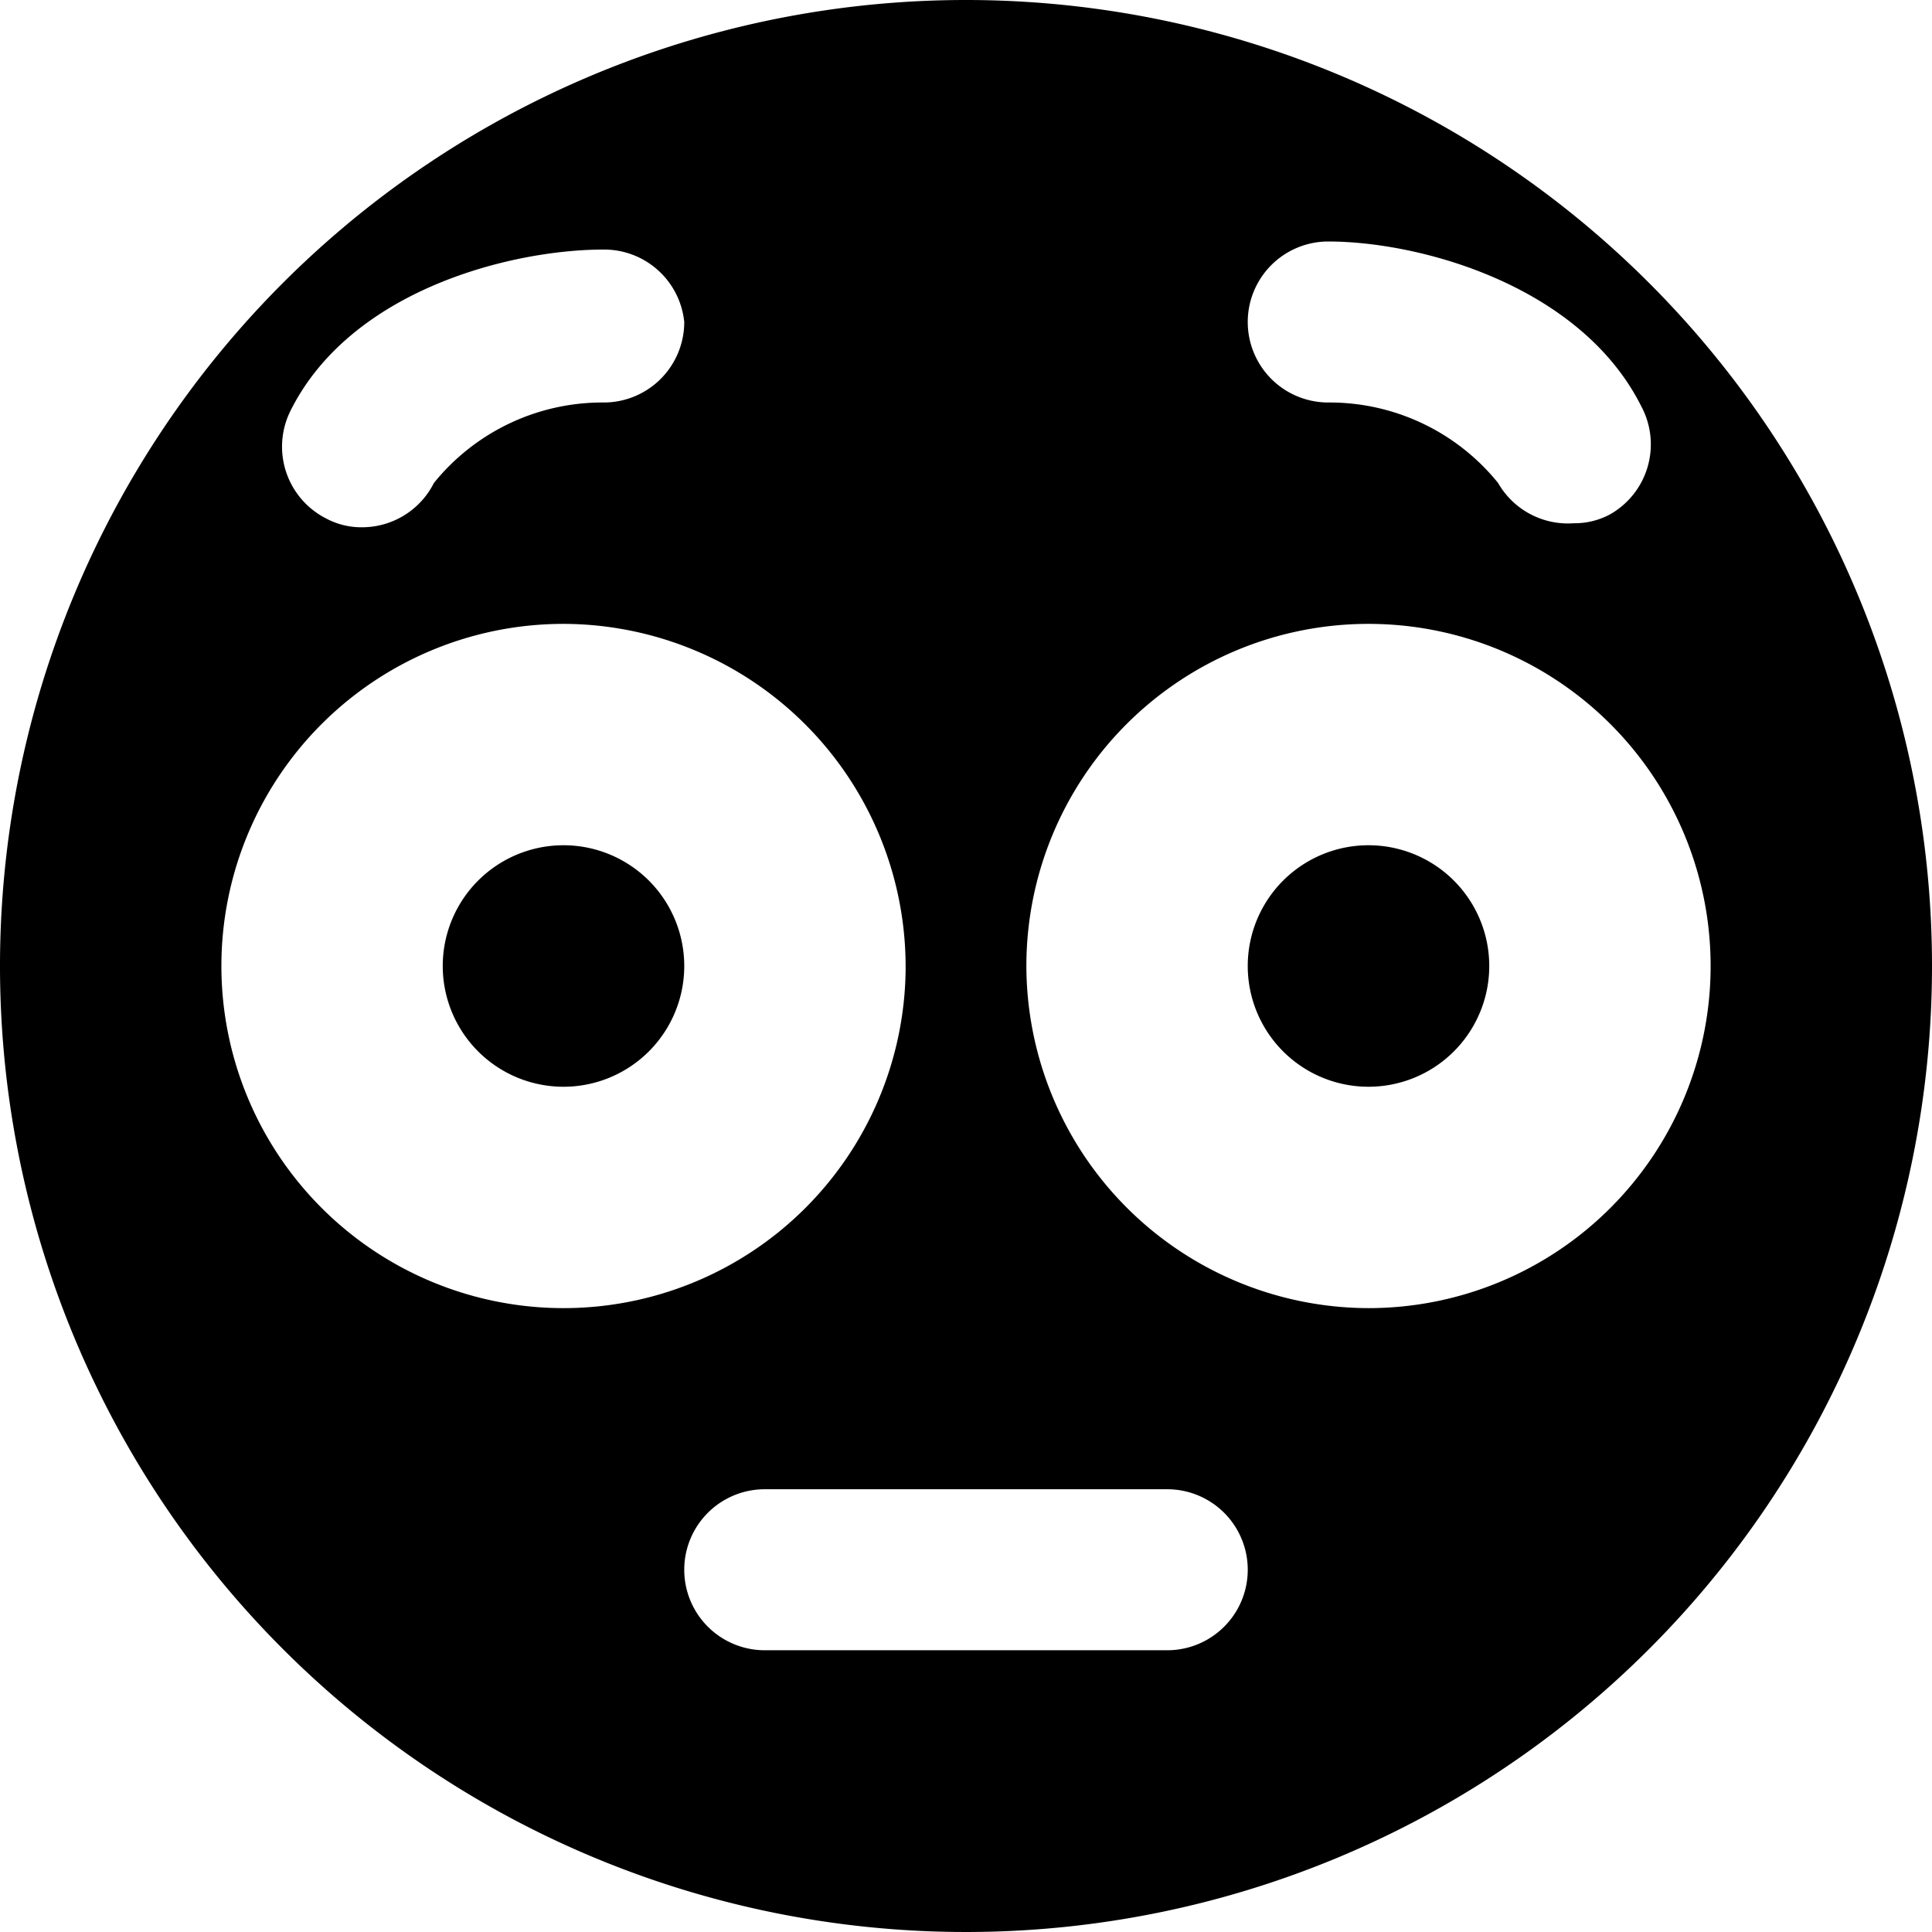
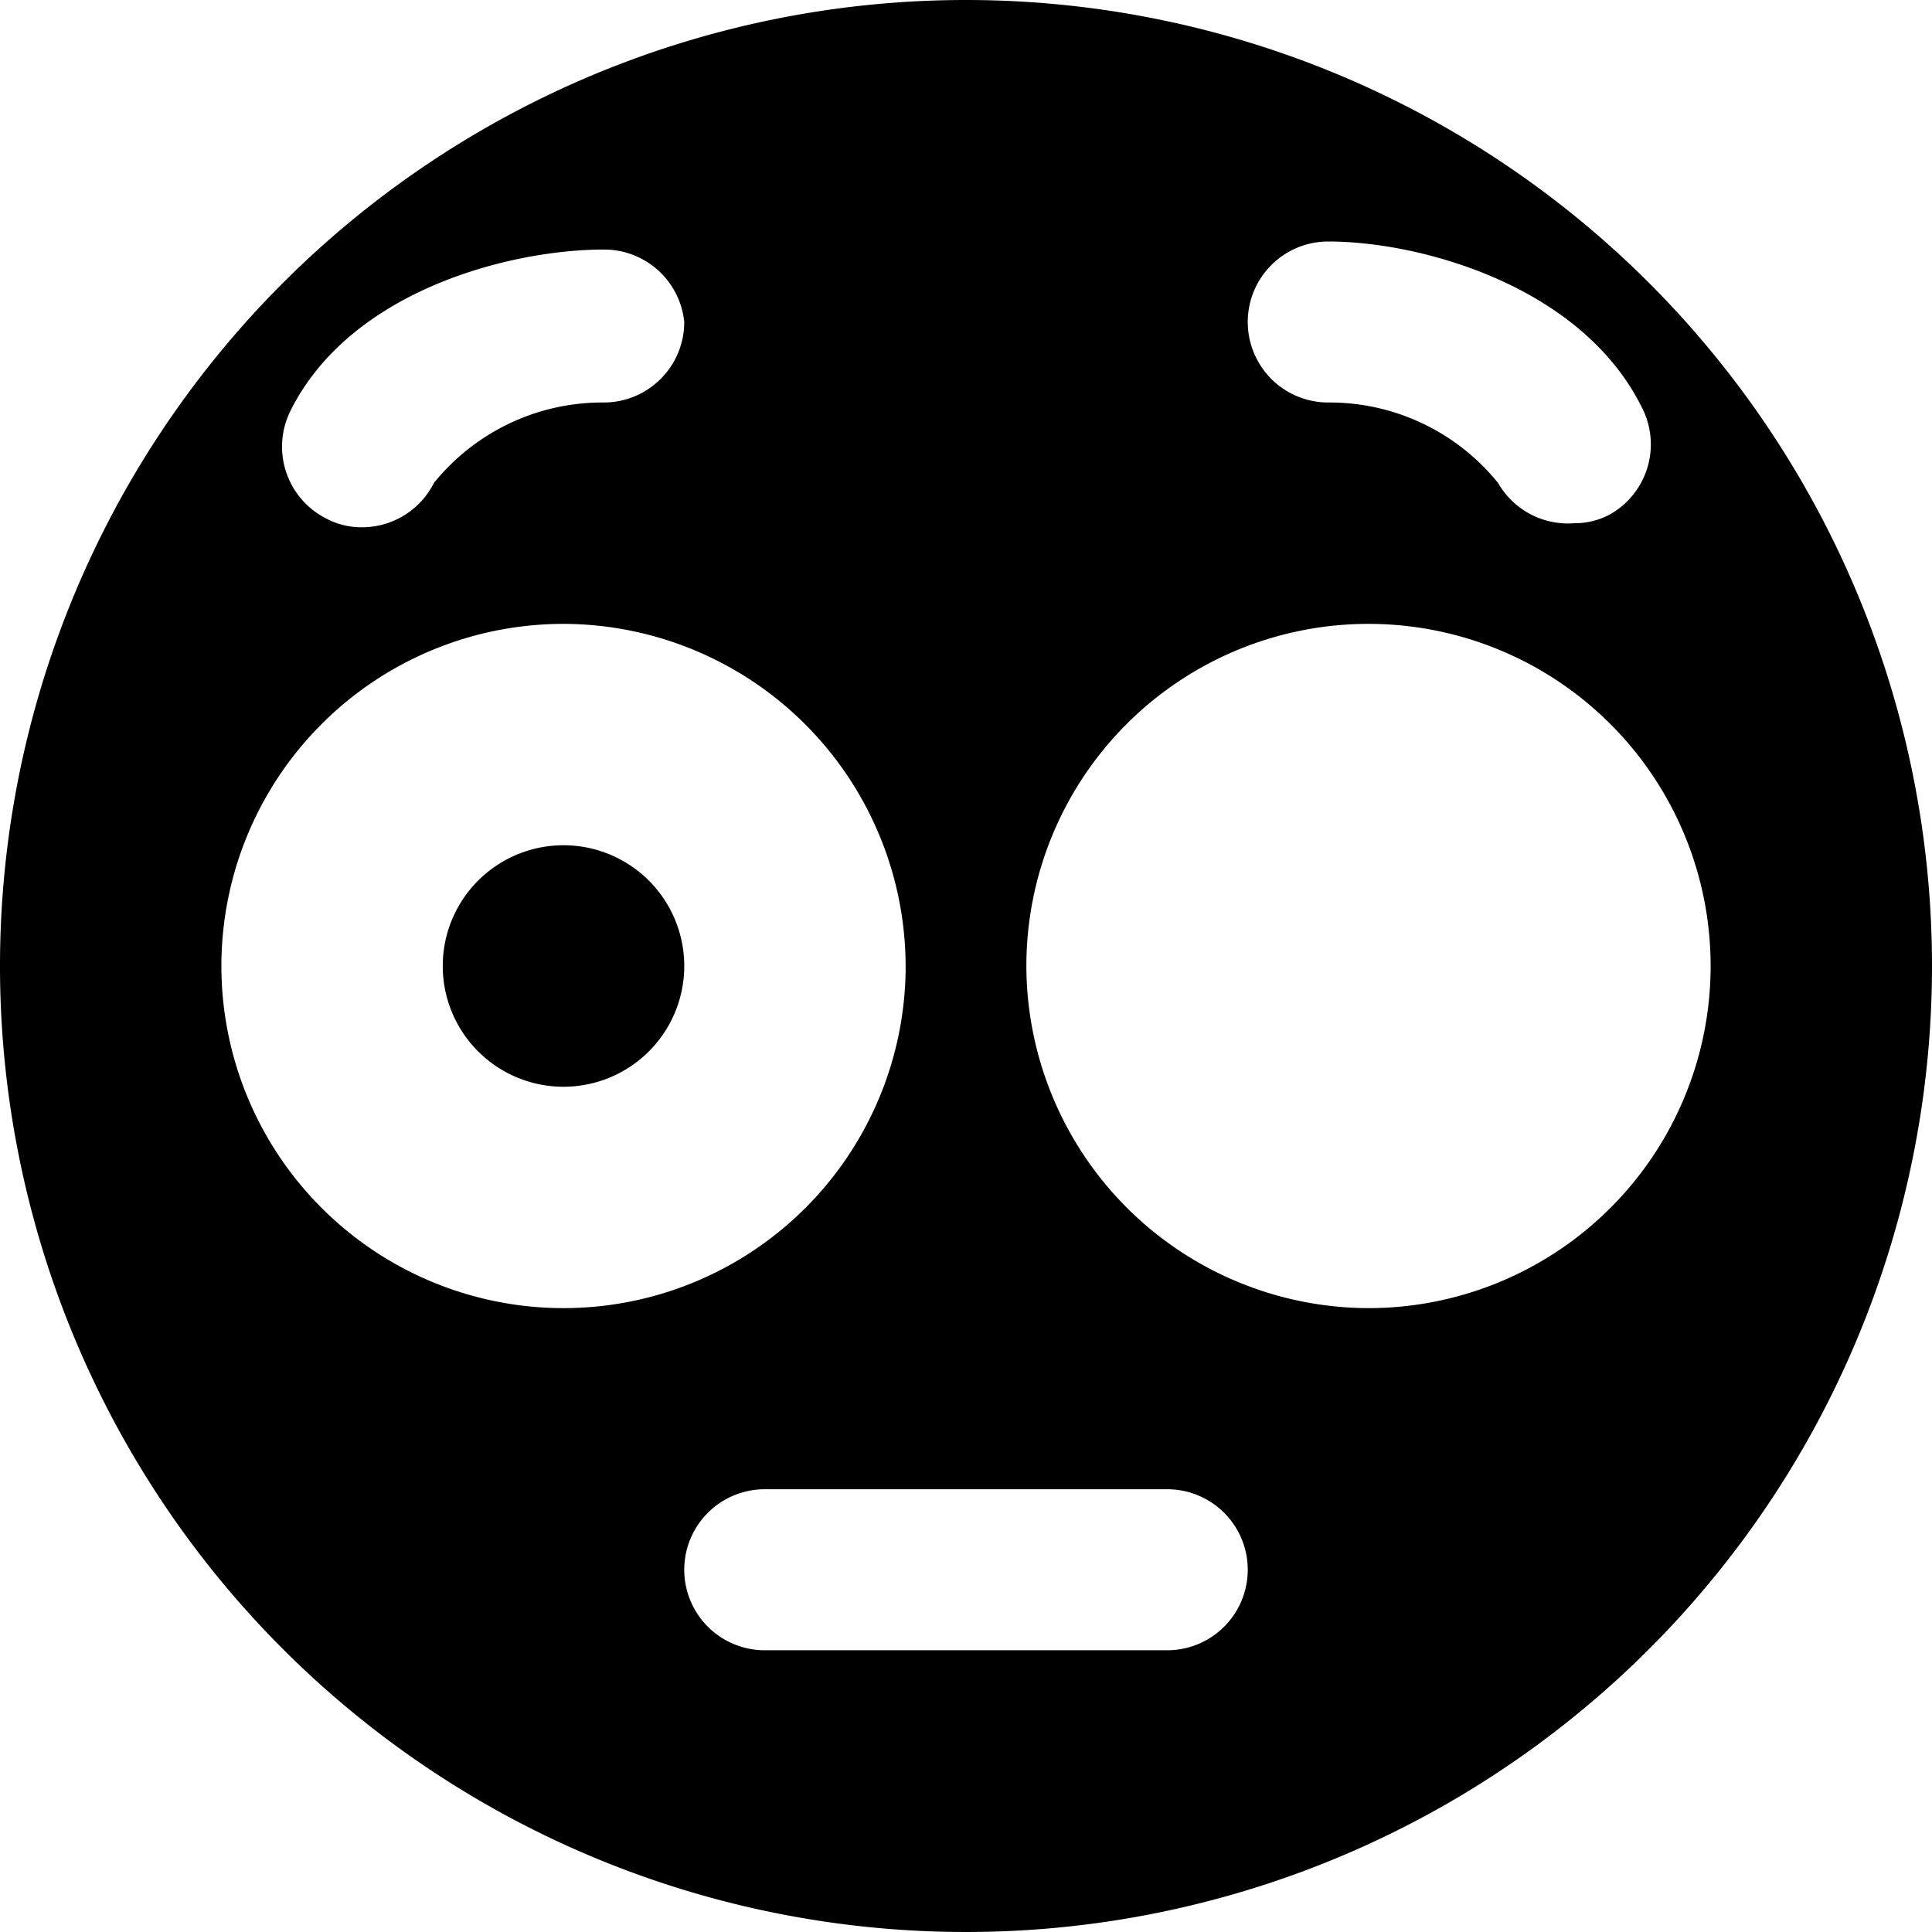
<svg xmlns="http://www.w3.org/2000/svg" viewBox="0 0 24 24">
  <g>
    <path d="M12 0a12 12 0 1 0 12 12A12 12 0 0 0 12 0Zm8.39 5.05A1 1 0 0 1 20 6.39a0.93 0.93 0 0 1 -0.45 0.11 1 1 0 0 1 -0.94 -0.5 2.69 2.69 0 0 0 -2.11 -1 1 1 0 0 1 0 -2c1.15 0 3.14 0.55 3.89 2.05Zm-9.14 7A4.25 4.25 0 1 1 7 7.75 4.26 4.26 0 0 1 11.25 12ZM9.5 18.5h5a1 1 0 0 1 0 2h-5a1 1 0 0 1 0 -2Zm3.25 -6.5A4.25 4.25 0 1 1 17 16.25 4.26 4.26 0 0 1 12.75 12ZM8.5 4a1 1 0 0 1 -1 1 2.69 2.69 0 0 0 -2.11 1 1 1 0 0 1 -0.89 0.55 0.93 0.93 0 0 1 -0.45 -0.11 1 1 0 0 1 -0.44 -1.34c0.75 -1.5 2.74 -2 3.89 -2a1 1 0 0 1 1 0.9Z" fill="#000000" stroke-width="1" />
    <path d="M5.5 12a1.5 1.5 0 1 0 3 0 1.5 1.5 0 1 0 -3 0" fill="#000000" stroke-width="1" />
-     <path d="M15.5 12a1.5 1.5 0 1 0 3 0 1.5 1.5 0 1 0 -3 0" fill="#000000" stroke-width="1" />
  </g>
</svg>